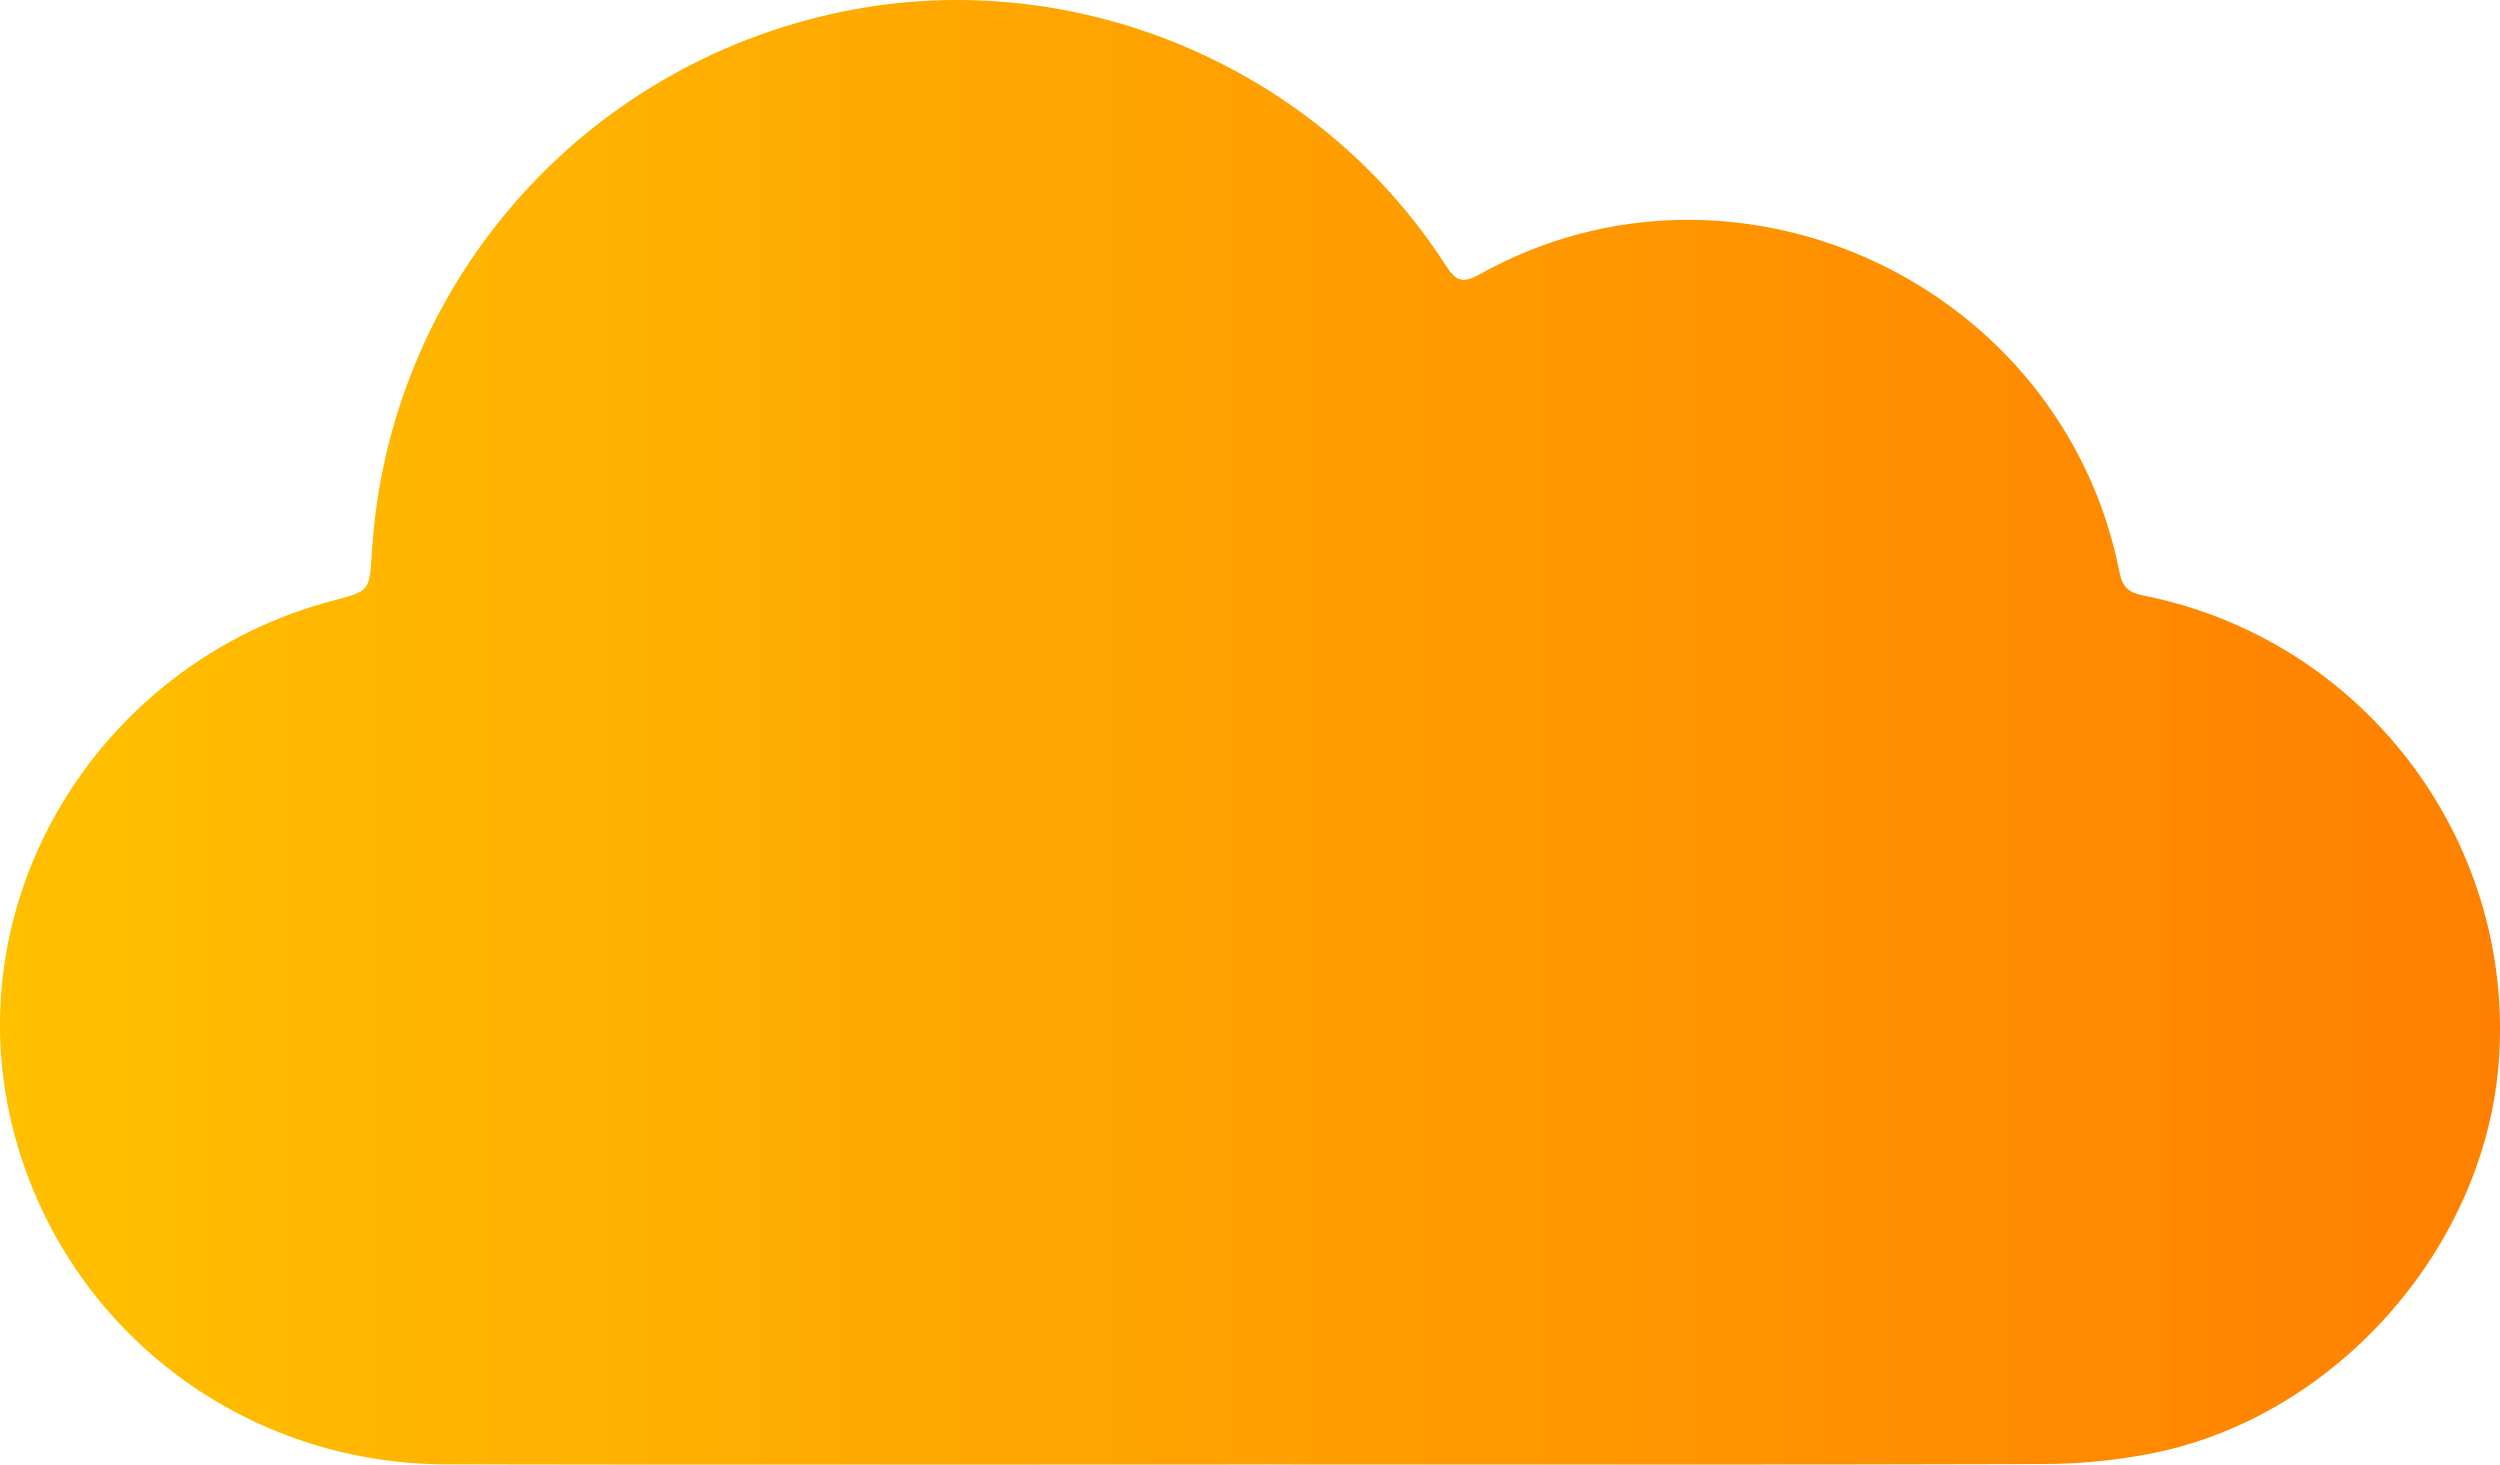
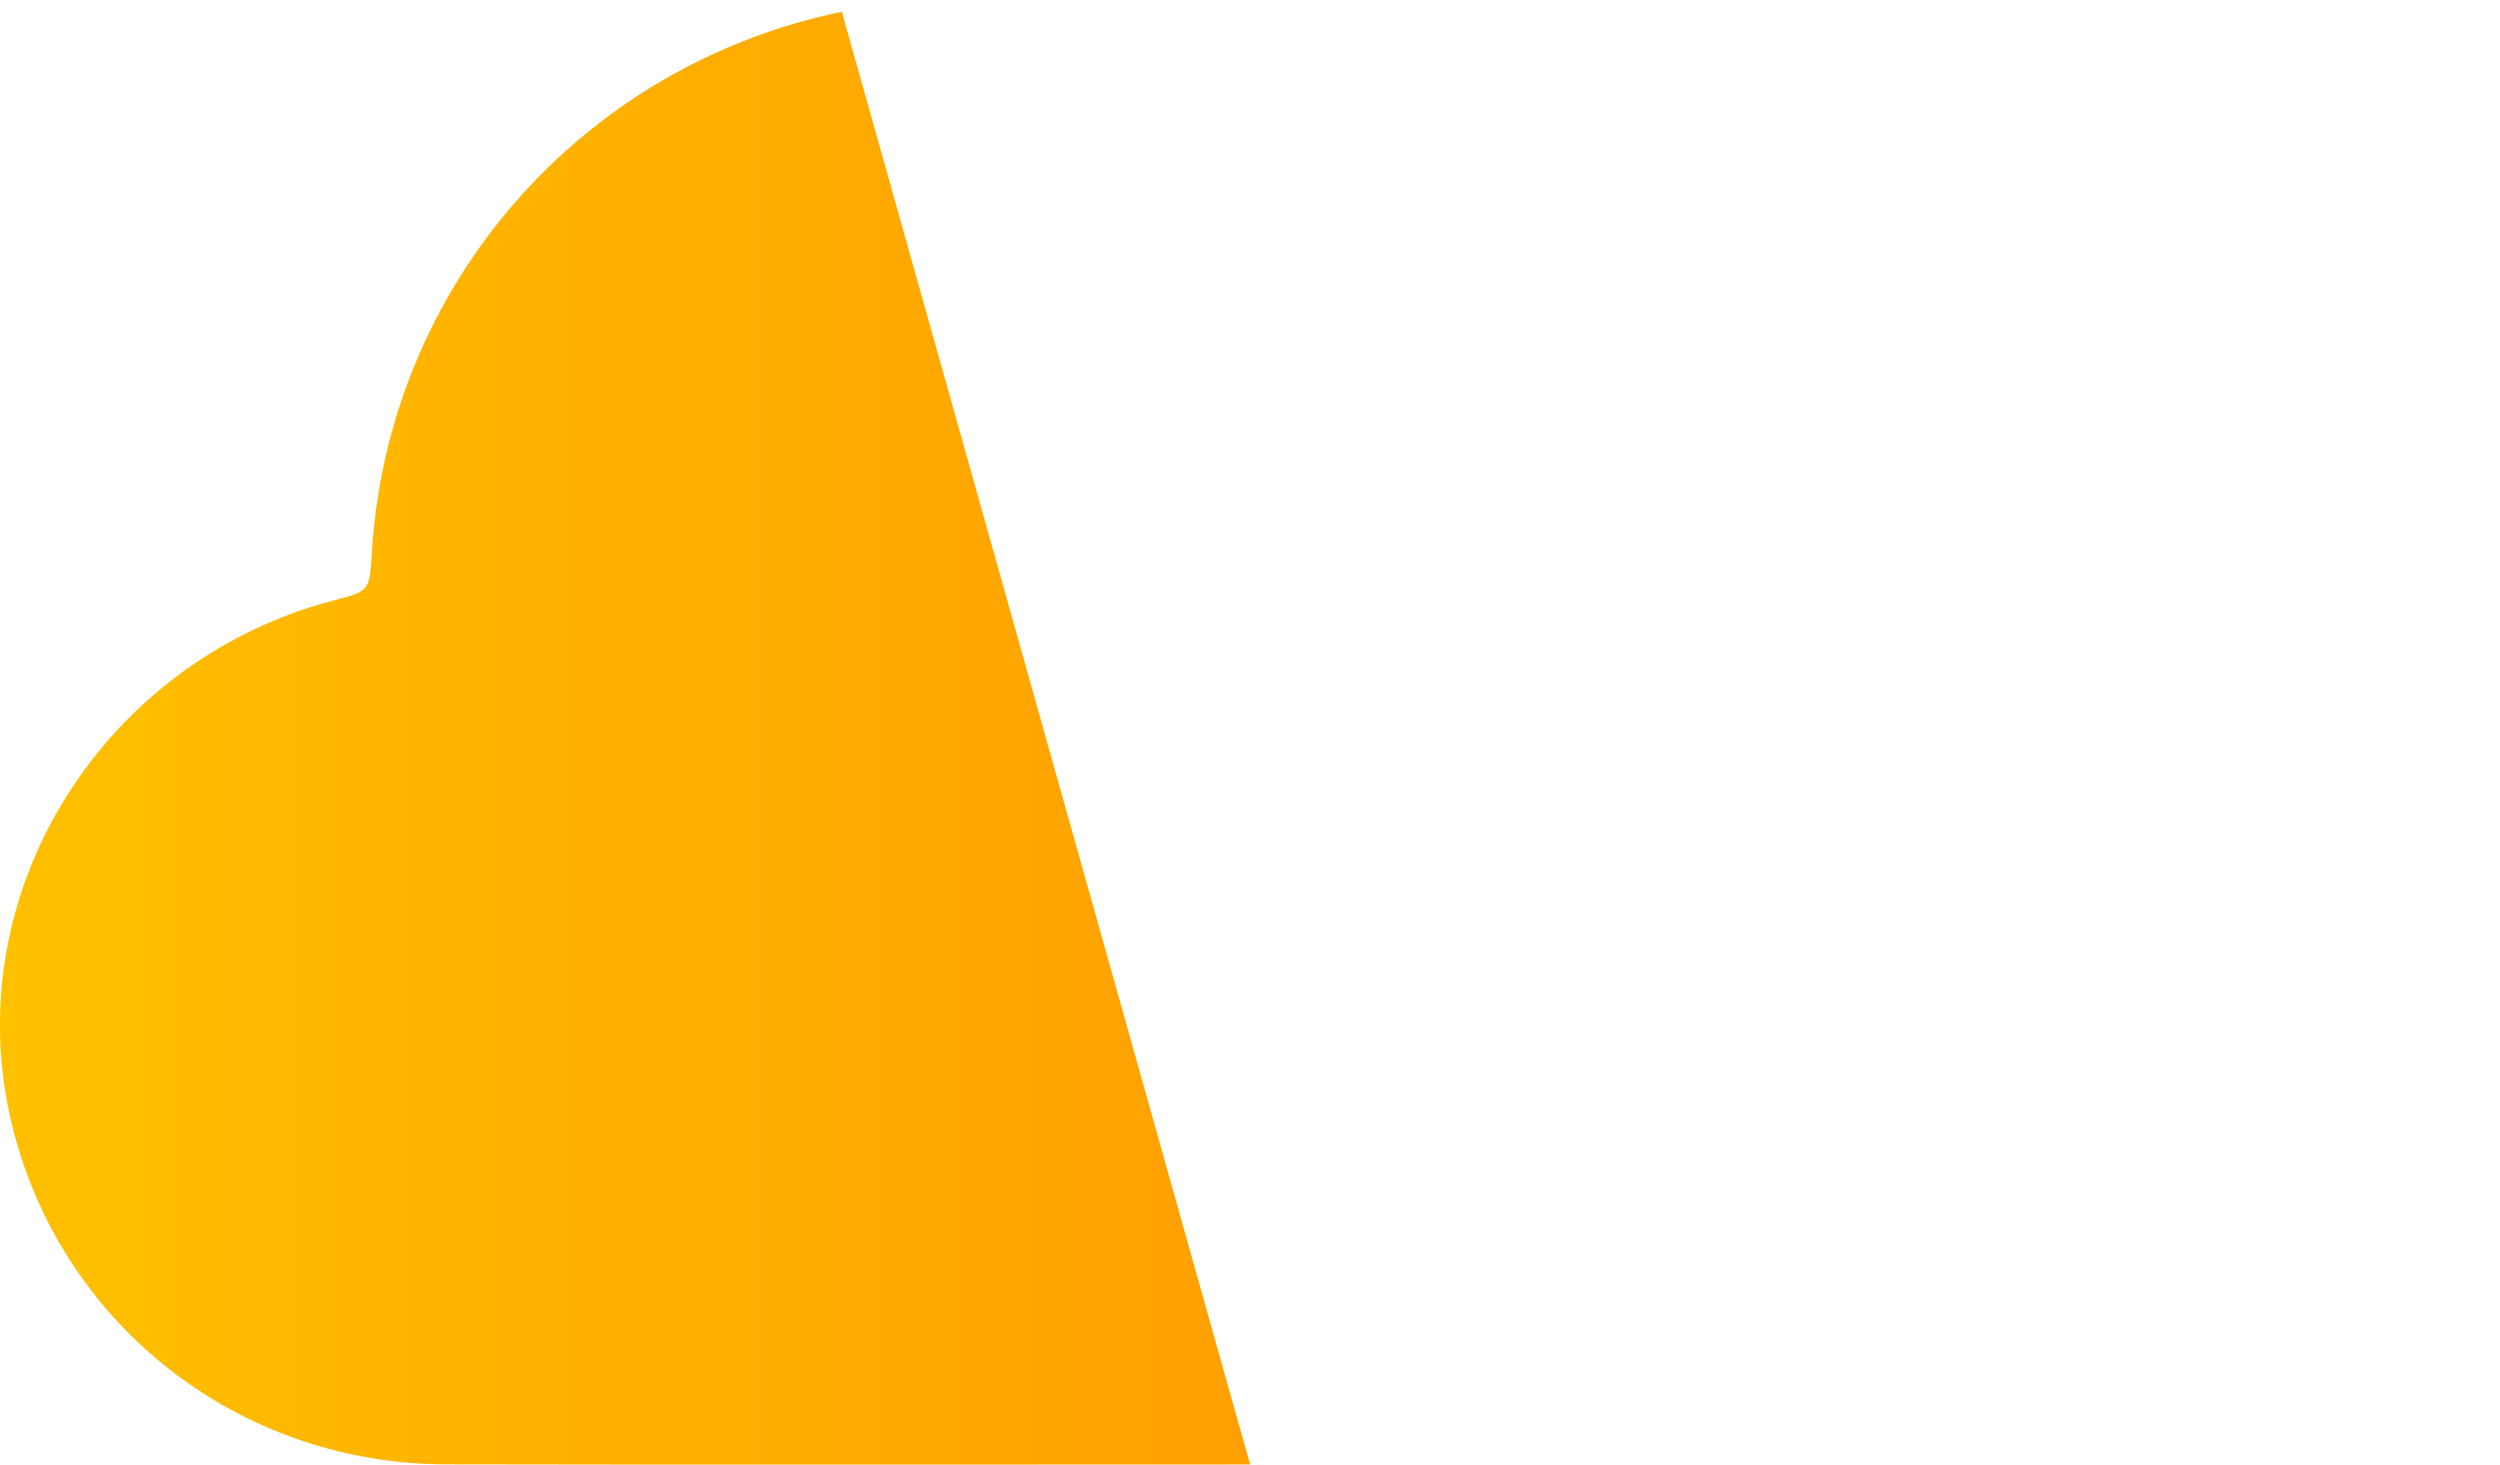
<svg xmlns="http://www.w3.org/2000/svg" id="a" viewBox="0 0 920.95 539.55">
  <defs>
    <style>.c{fill:url(#b);}</style>
    <linearGradient id="b" x1="0" y1="269.78" x2="920.95" y2="269.78" gradientTransform="matrix(1, 0, 0, 1, 0, 0)" gradientUnits="userSpaceOnUse">
      <stop offset="0" stop-color="#ffc000" />
      <stop offset="1" stop-color="#ff8000" />
    </linearGradient>
  </defs>
-   <path class="c" d="M460.52,539.49c-98.76,0-197.52,.16-296.28-.05-73.3-.16-136.9-47.51-157.63-116.94-26.37-88.34,28.94-178.25,115.77-201.16,13.68-3.61,13.74-3.36,14.6-17.69C142.89,105.72,213.6,24.31,310.11,4.34c85.52-17.7,175.11,19.82,222.48,93.44,3.59,5.59,6.06,6.87,12.4,3.32,94.35-52.81,214.91,3.39,235.82,109.81,1.04,5.27,3.37,7.41,8.54,8.43,80.5,15.84,136.76,89.14,131.23,170.74-4.72,69.68-60.69,132.86-129.66,145.66-12.52,2.33-25.43,3.56-38.17,3.59-97.41,.29-194.82,.16-292.23,.16Z" />
+   <path class="c" d="M460.52,539.49c-98.76,0-197.52,.16-296.28-.05-73.3-.16-136.9-47.51-157.63-116.94-26.37-88.34,28.94-178.25,115.77-201.16,13.68-3.61,13.74-3.36,14.6-17.69C142.89,105.72,213.6,24.31,310.11,4.34Z" />
</svg>